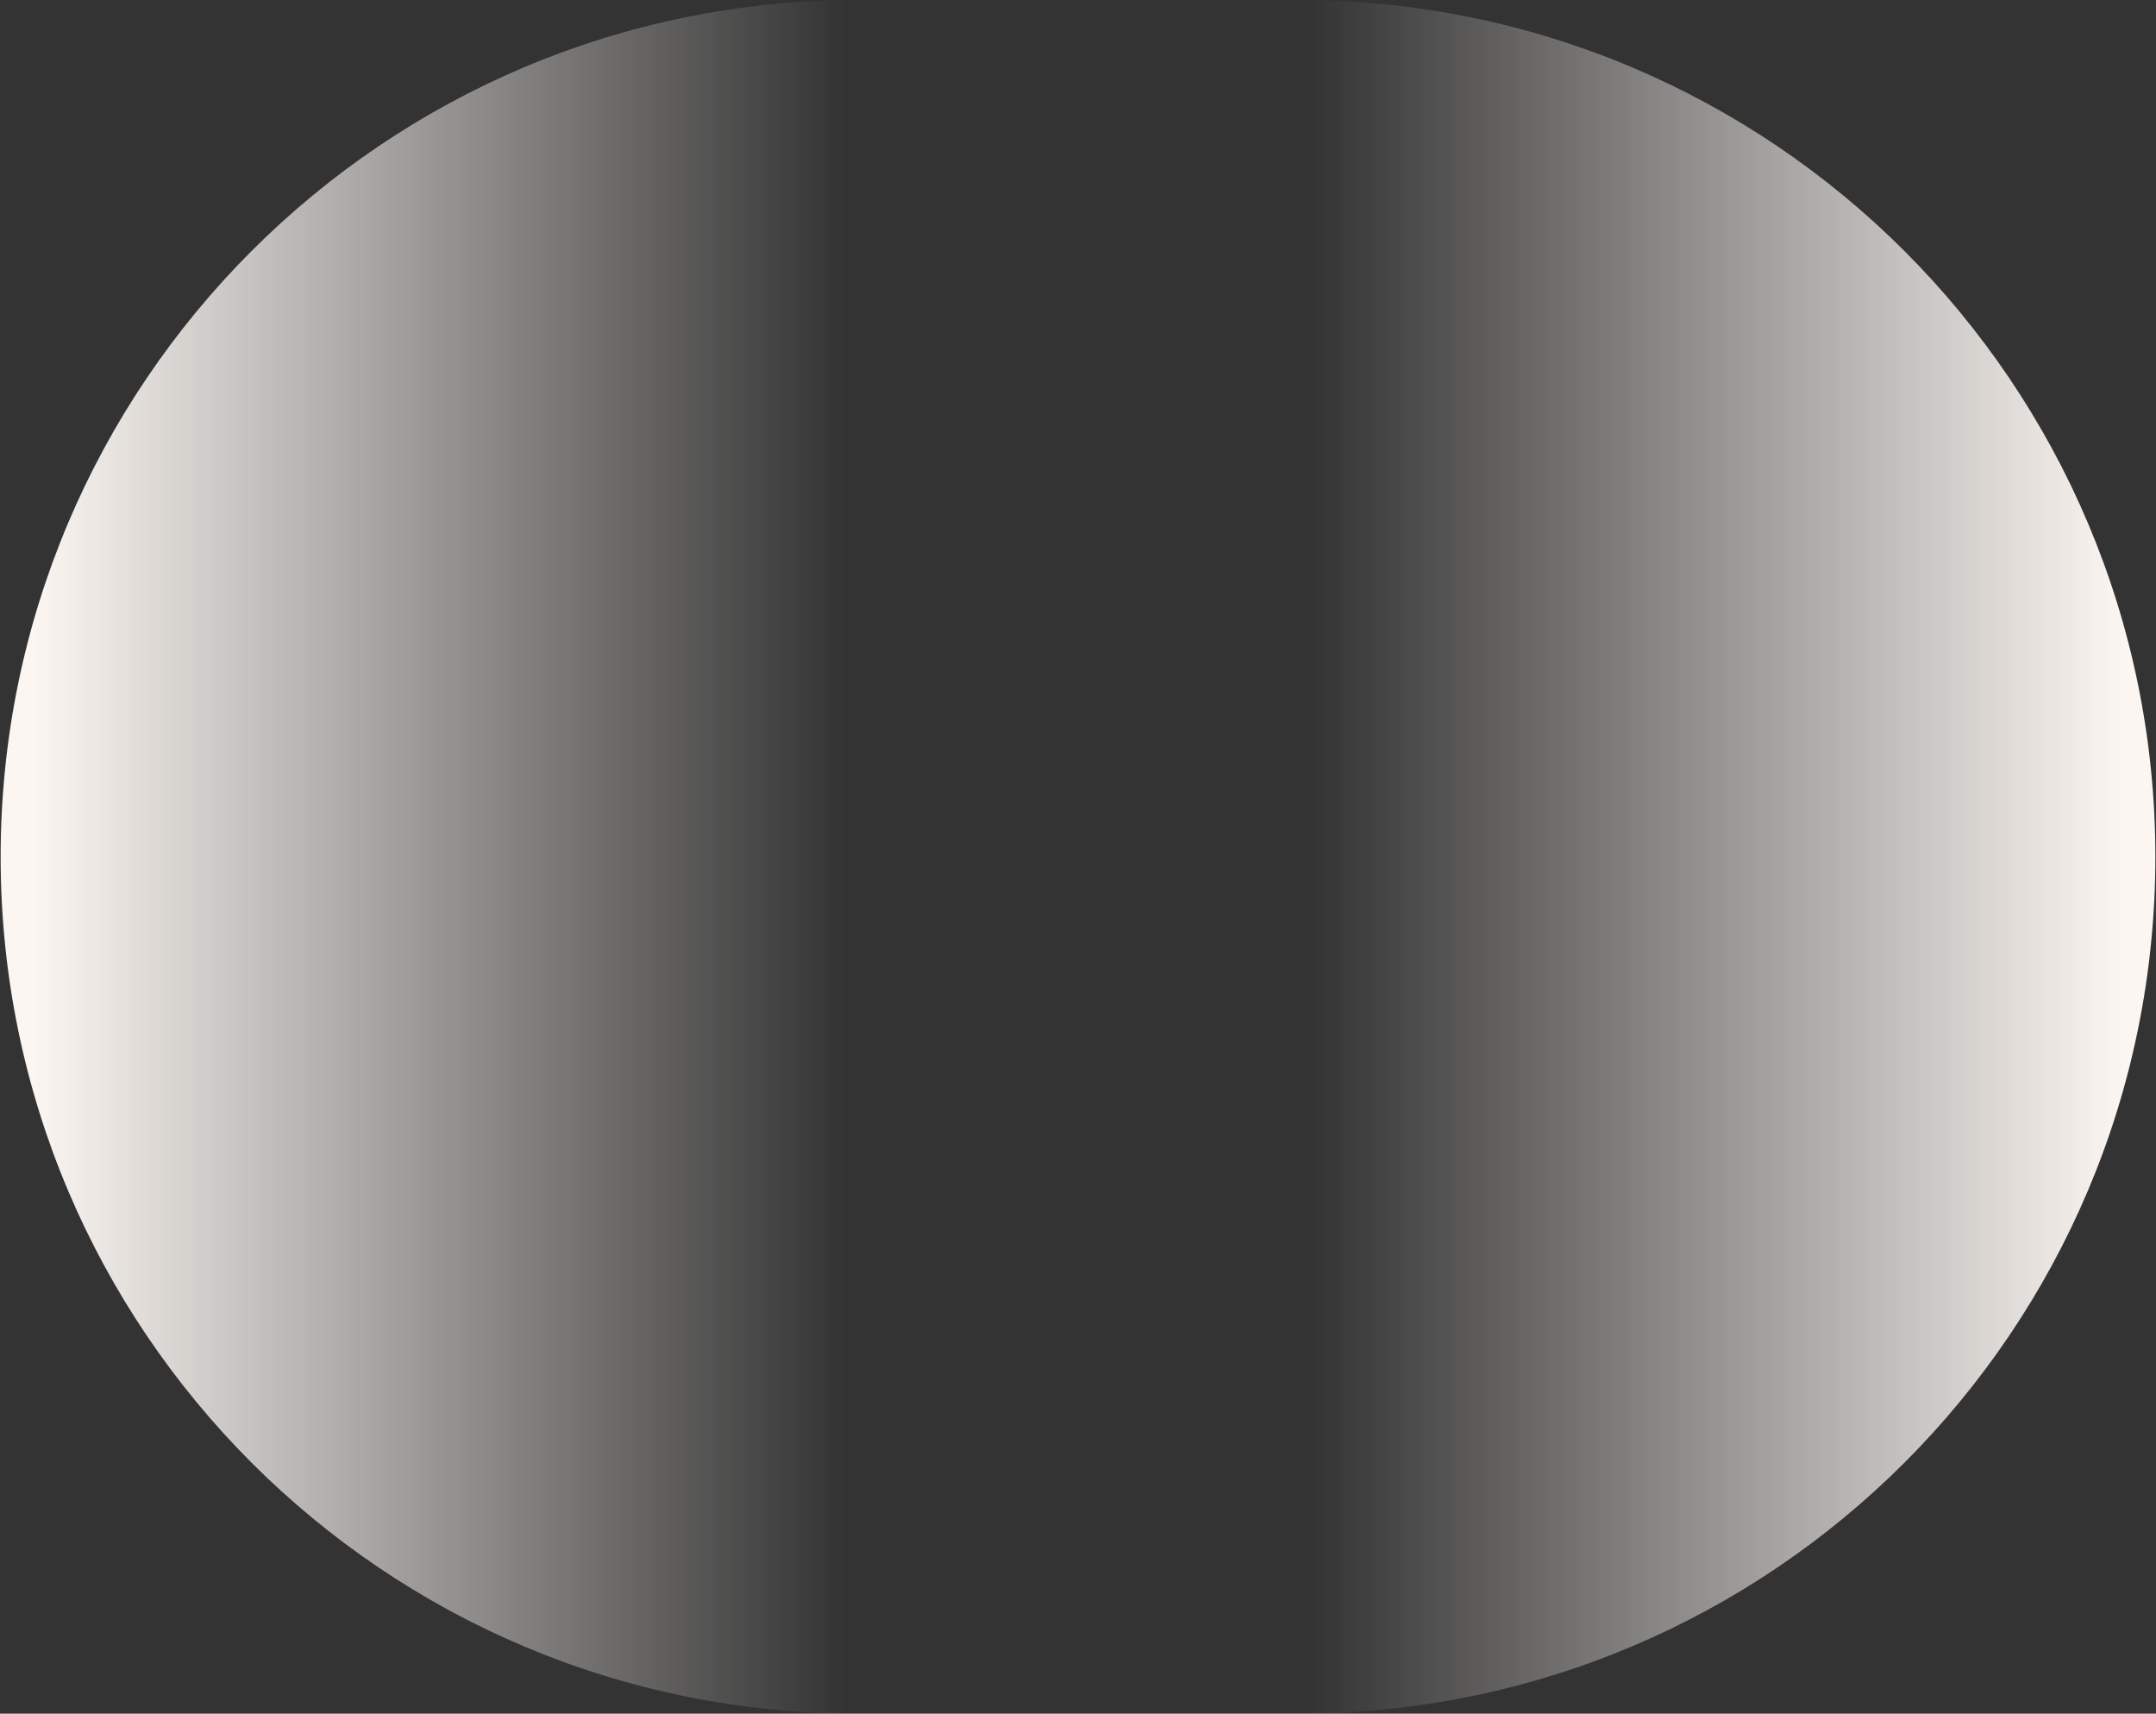
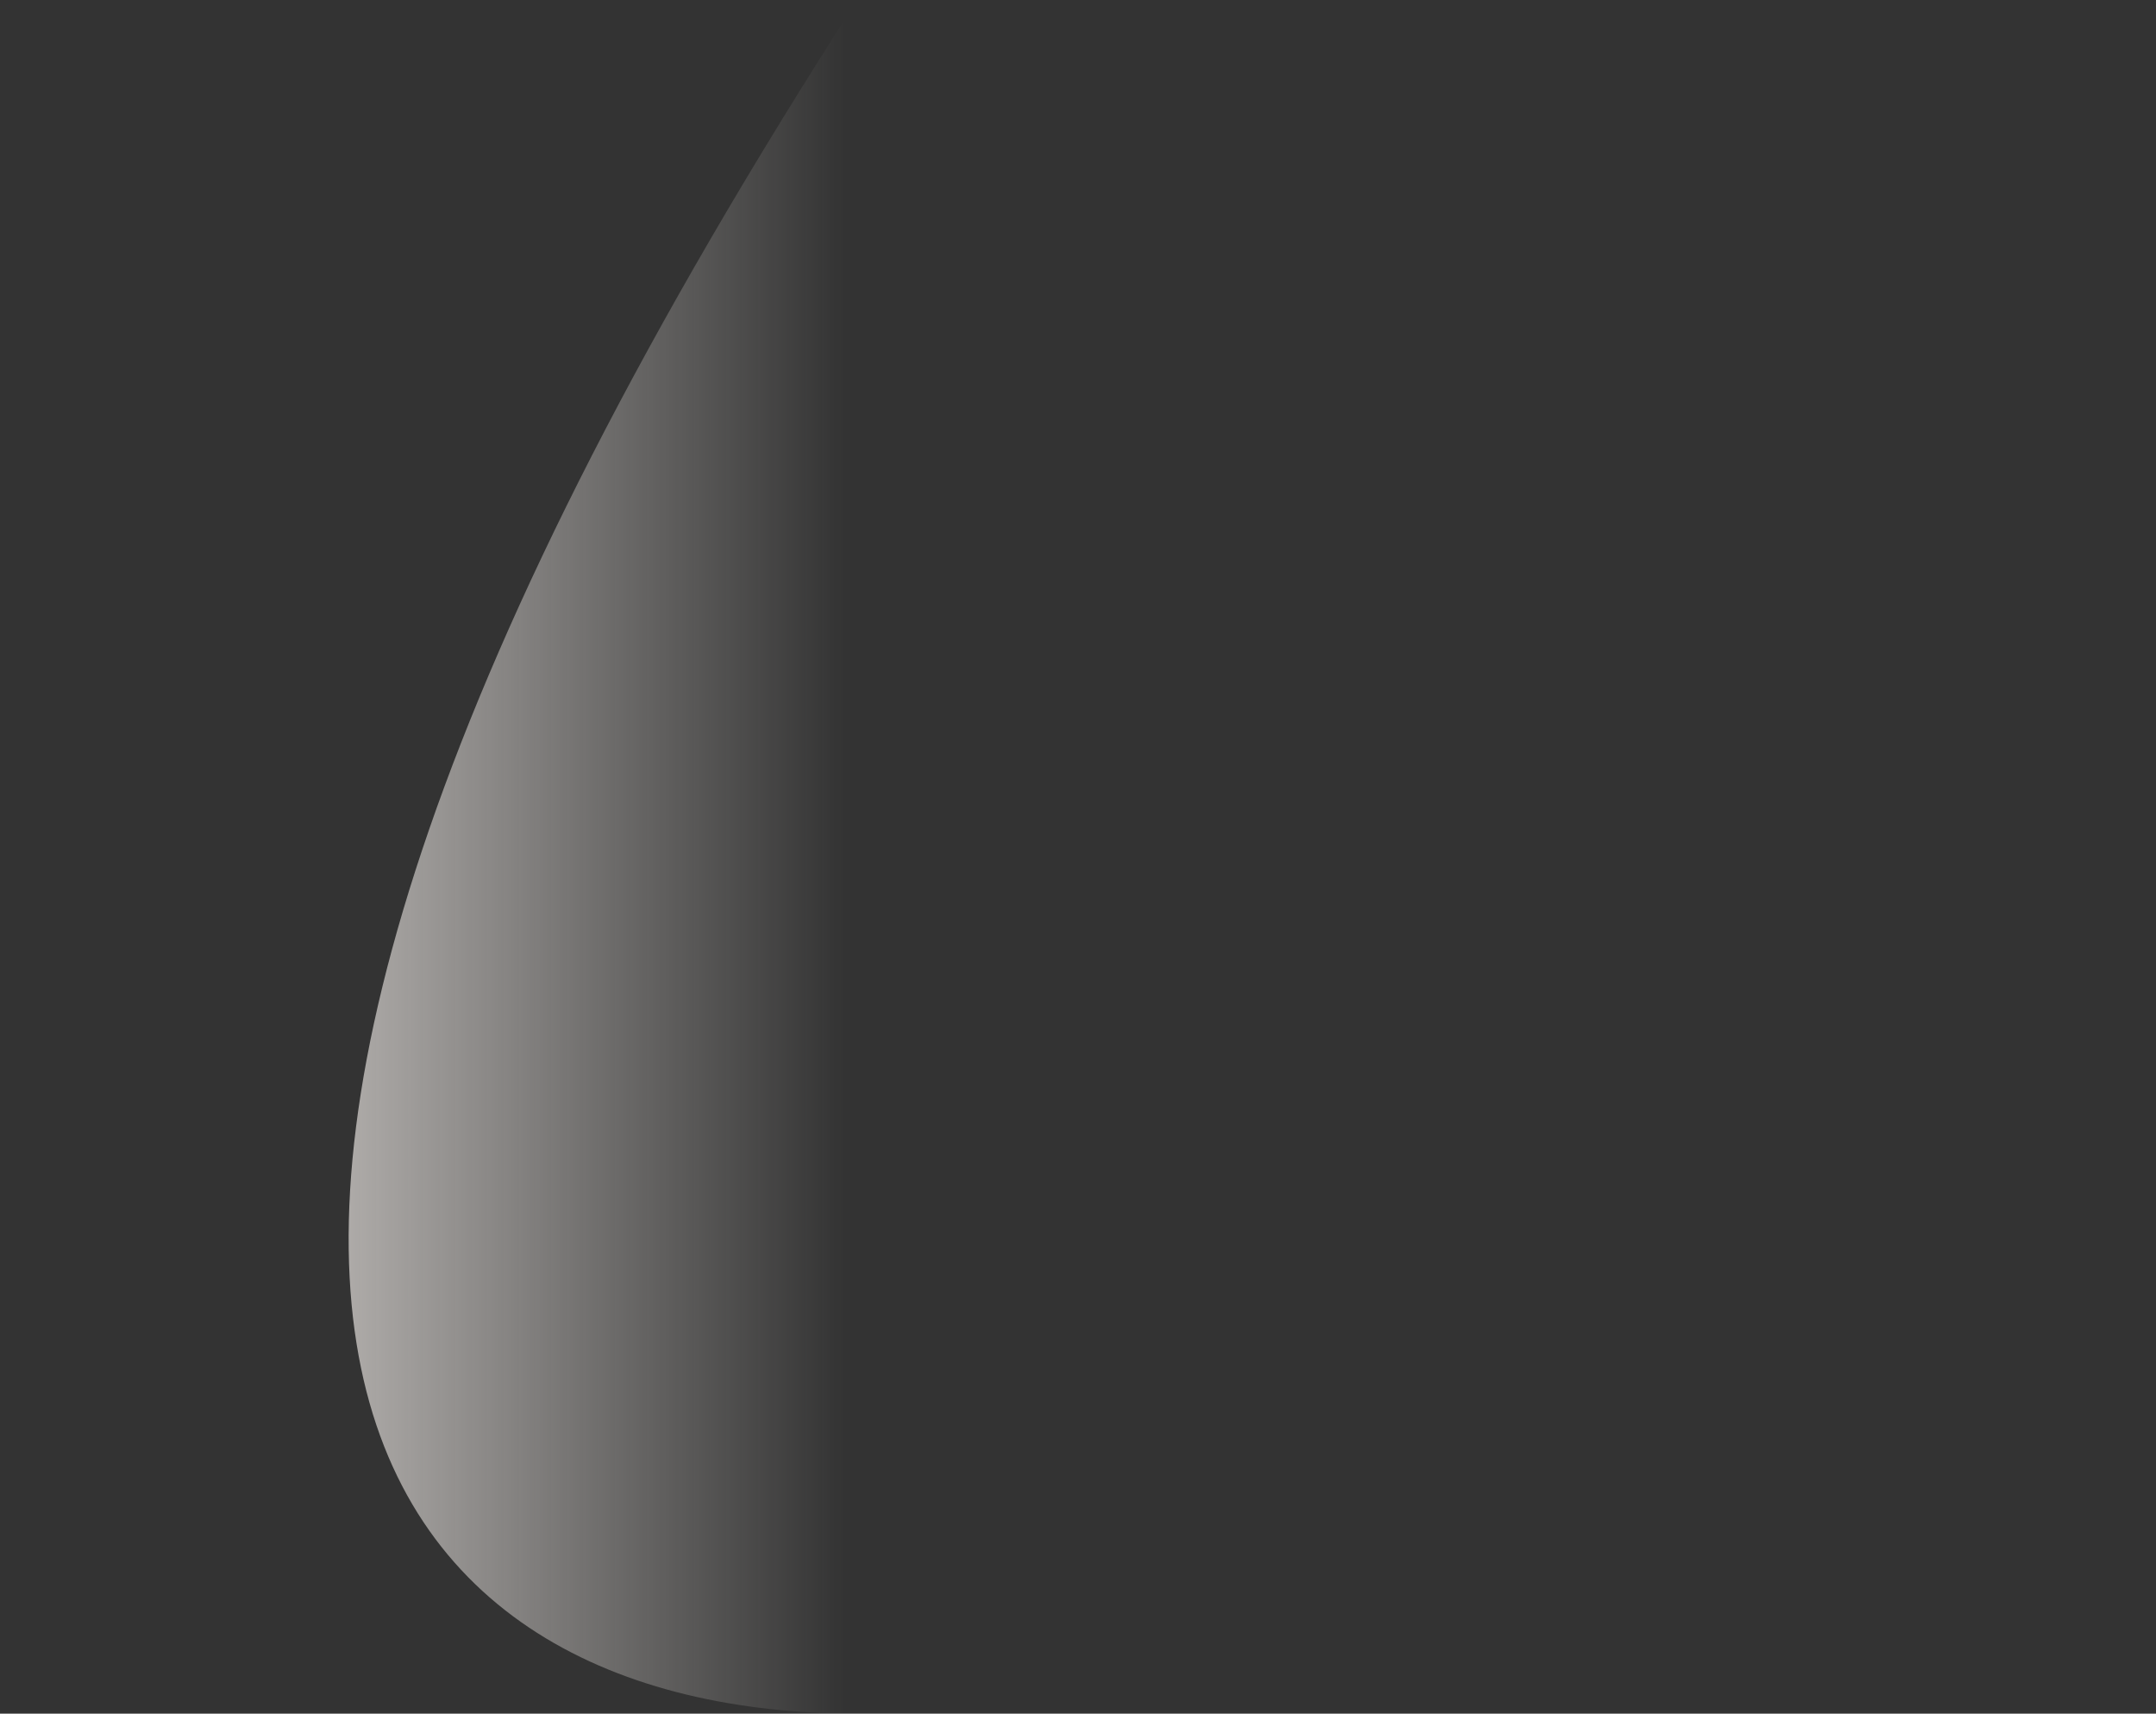
<svg xmlns="http://www.w3.org/2000/svg" width="1378" height="1095" viewBox="0 0 1378 1095" fill="none">
  <rect x="0" y="0" width="1378" height="1095" fill="#333333" stroke="none" />
  <g clip-path="url(#clip0_698_12)">
-     <path d="M547.883 1094.86V0.038C245.545 0.038 0.406 245.179 0.406 547.519C0.406 849.859 245.545 1095 547.883 1095V1094.86Z" fill="url(#paint0_linear_698_12)" />
-     <path d="M830.116 0.181V1095C1132.45 1095 1377.59 849.859 1377.59 547.519C1377.59 245.178 1132.45 0.038 830.116 0.038V0.181Z" fill="url(#paint1_linear_698_12)" />
+     <path d="M547.883 1094.86V0.038C0.406 849.859 245.545 1095 547.883 1095V1094.86Z" fill="url(#paint0_linear_698_12)" />
  </g>
  <defs>
    <linearGradient id="paint0_linear_698_12" x1="540.341" y1="562.606" x2="21.698" y2="562.606" gradientUnits="userSpaceOnUse">
      <stop stop-color="#FBF6F2" stop-opacity="0" />
      <stop offset="1" stop-color="#FBF6F2" />
    </linearGradient>
    <linearGradient id="paint1_linear_698_12" x1="837.658" y1="532.432" x2="1356.3" y2="532.432" gradientUnits="userSpaceOnUse">
      <stop stop-color="#FBF6F2" stop-opacity="0" />
      <stop offset="1" stop-color="#FBF6F2" />
    </linearGradient>
  </defs>
</svg>